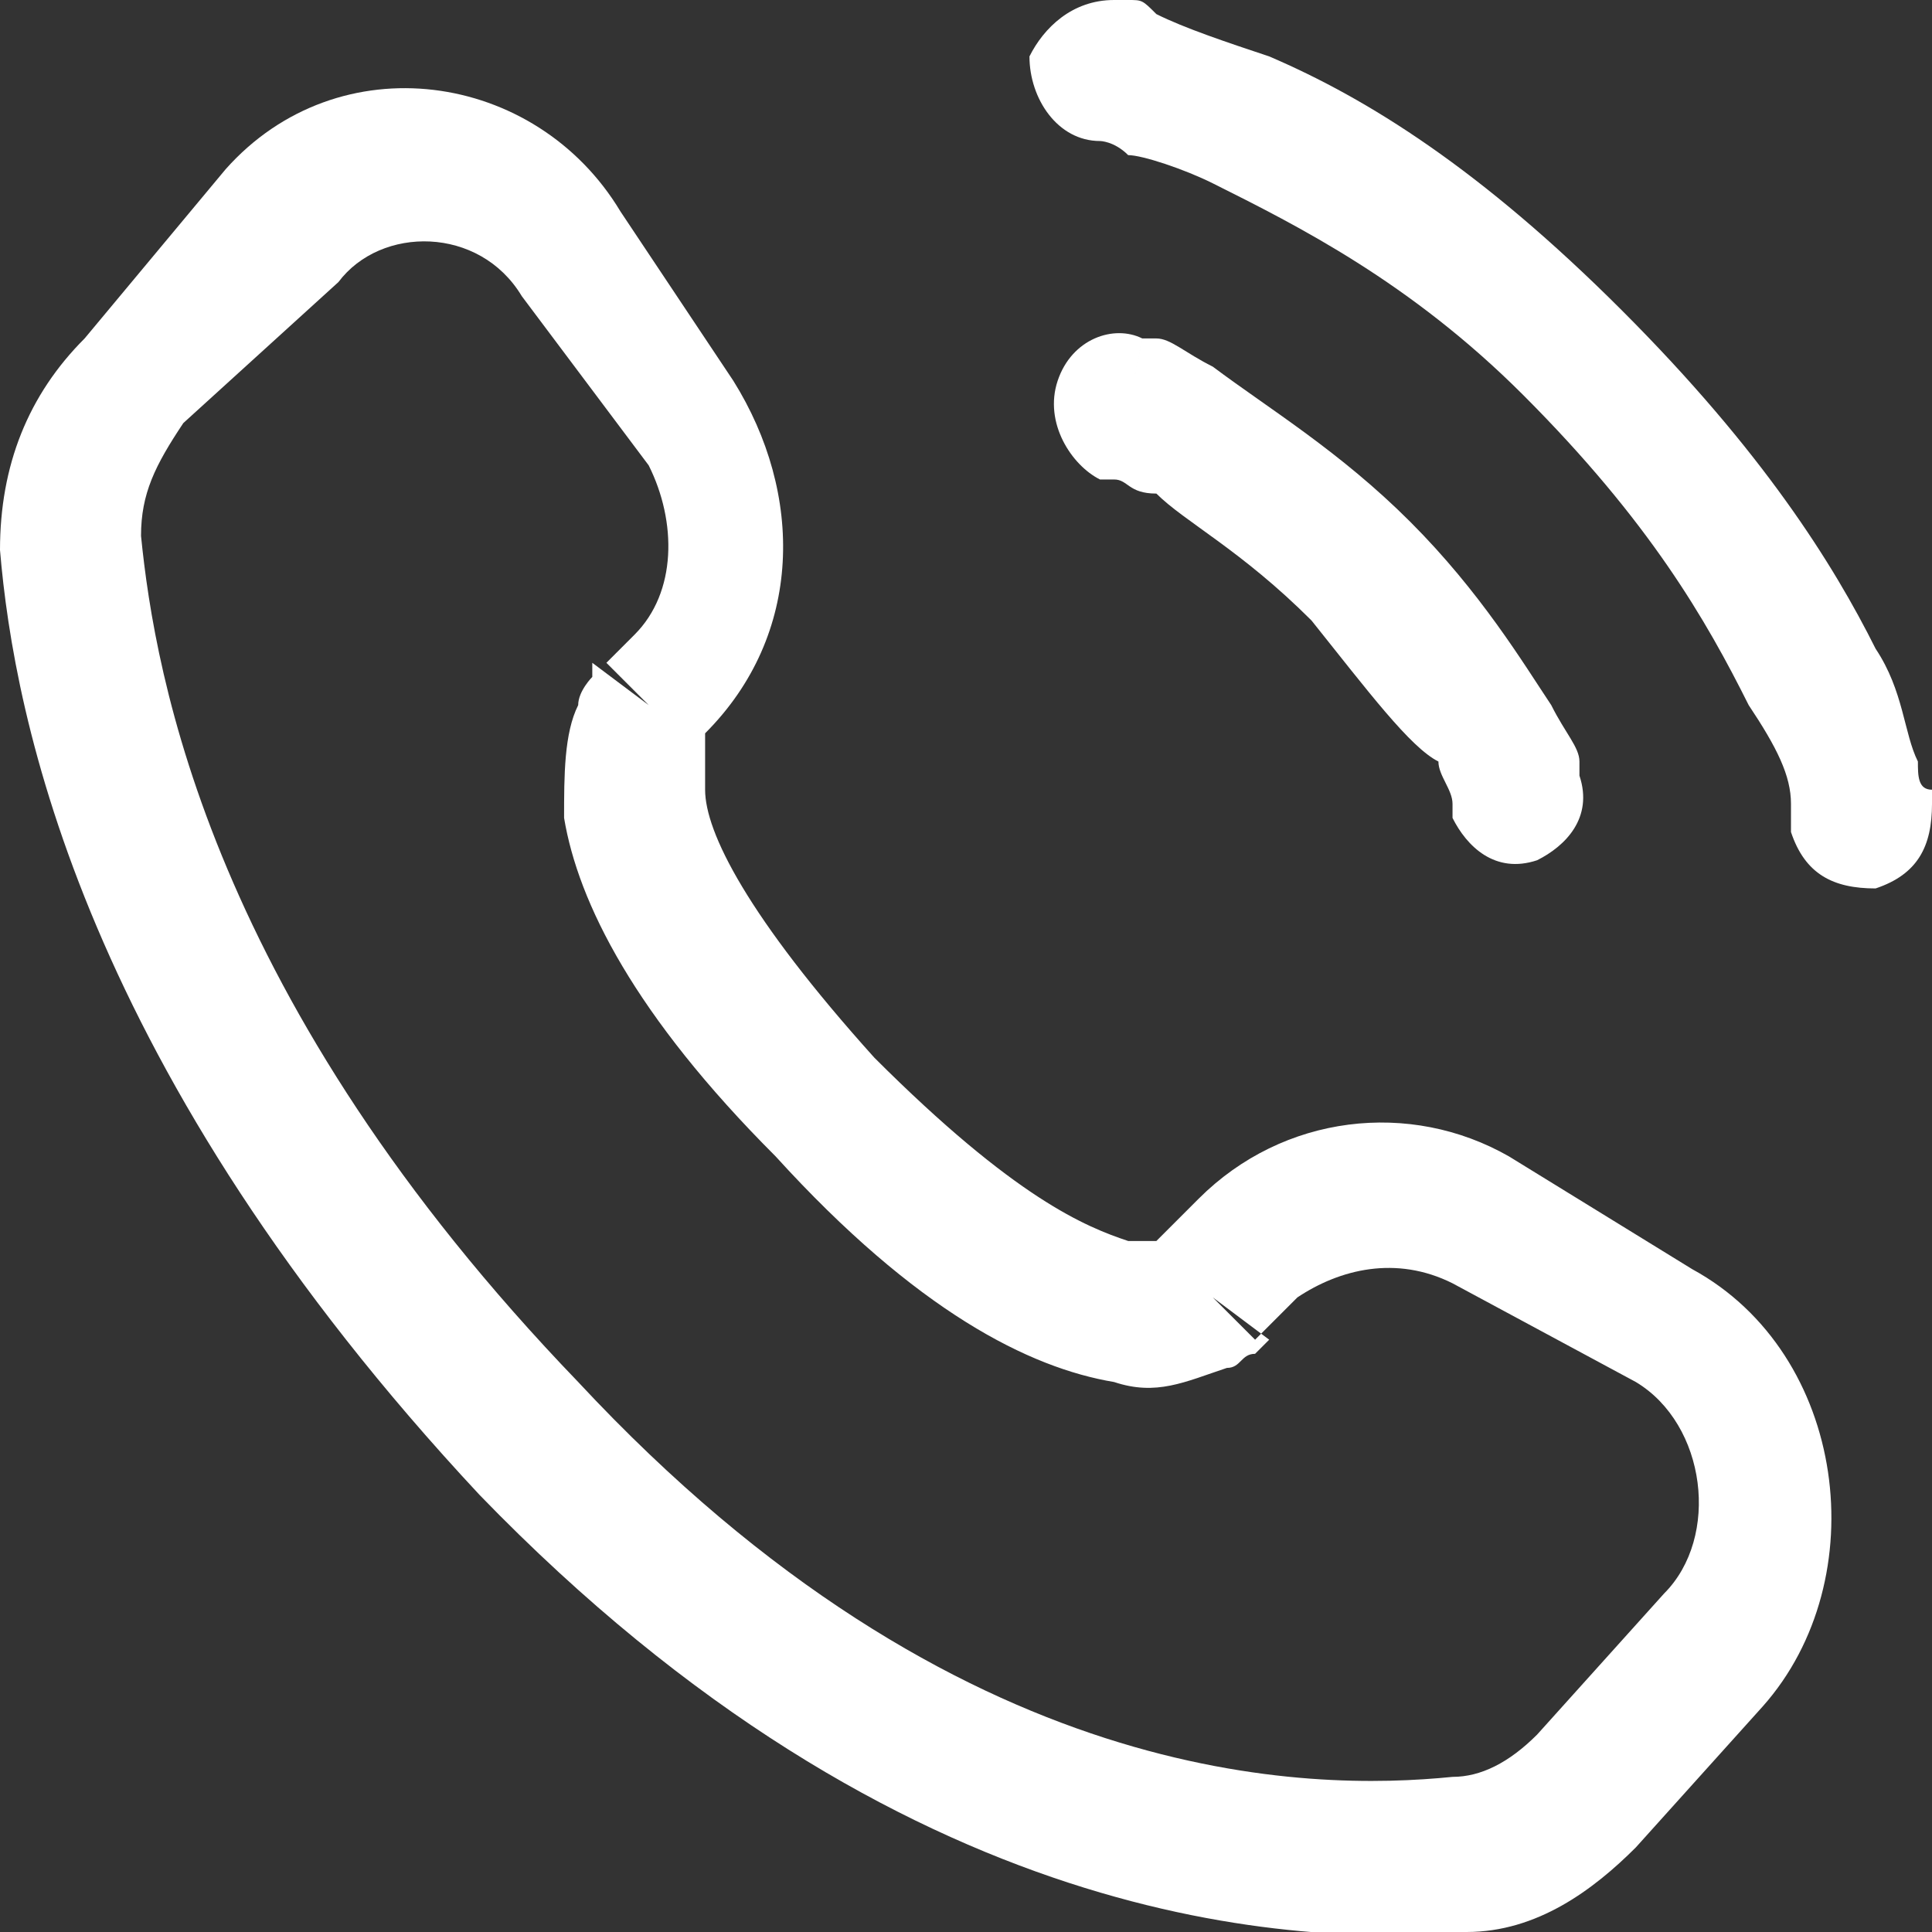
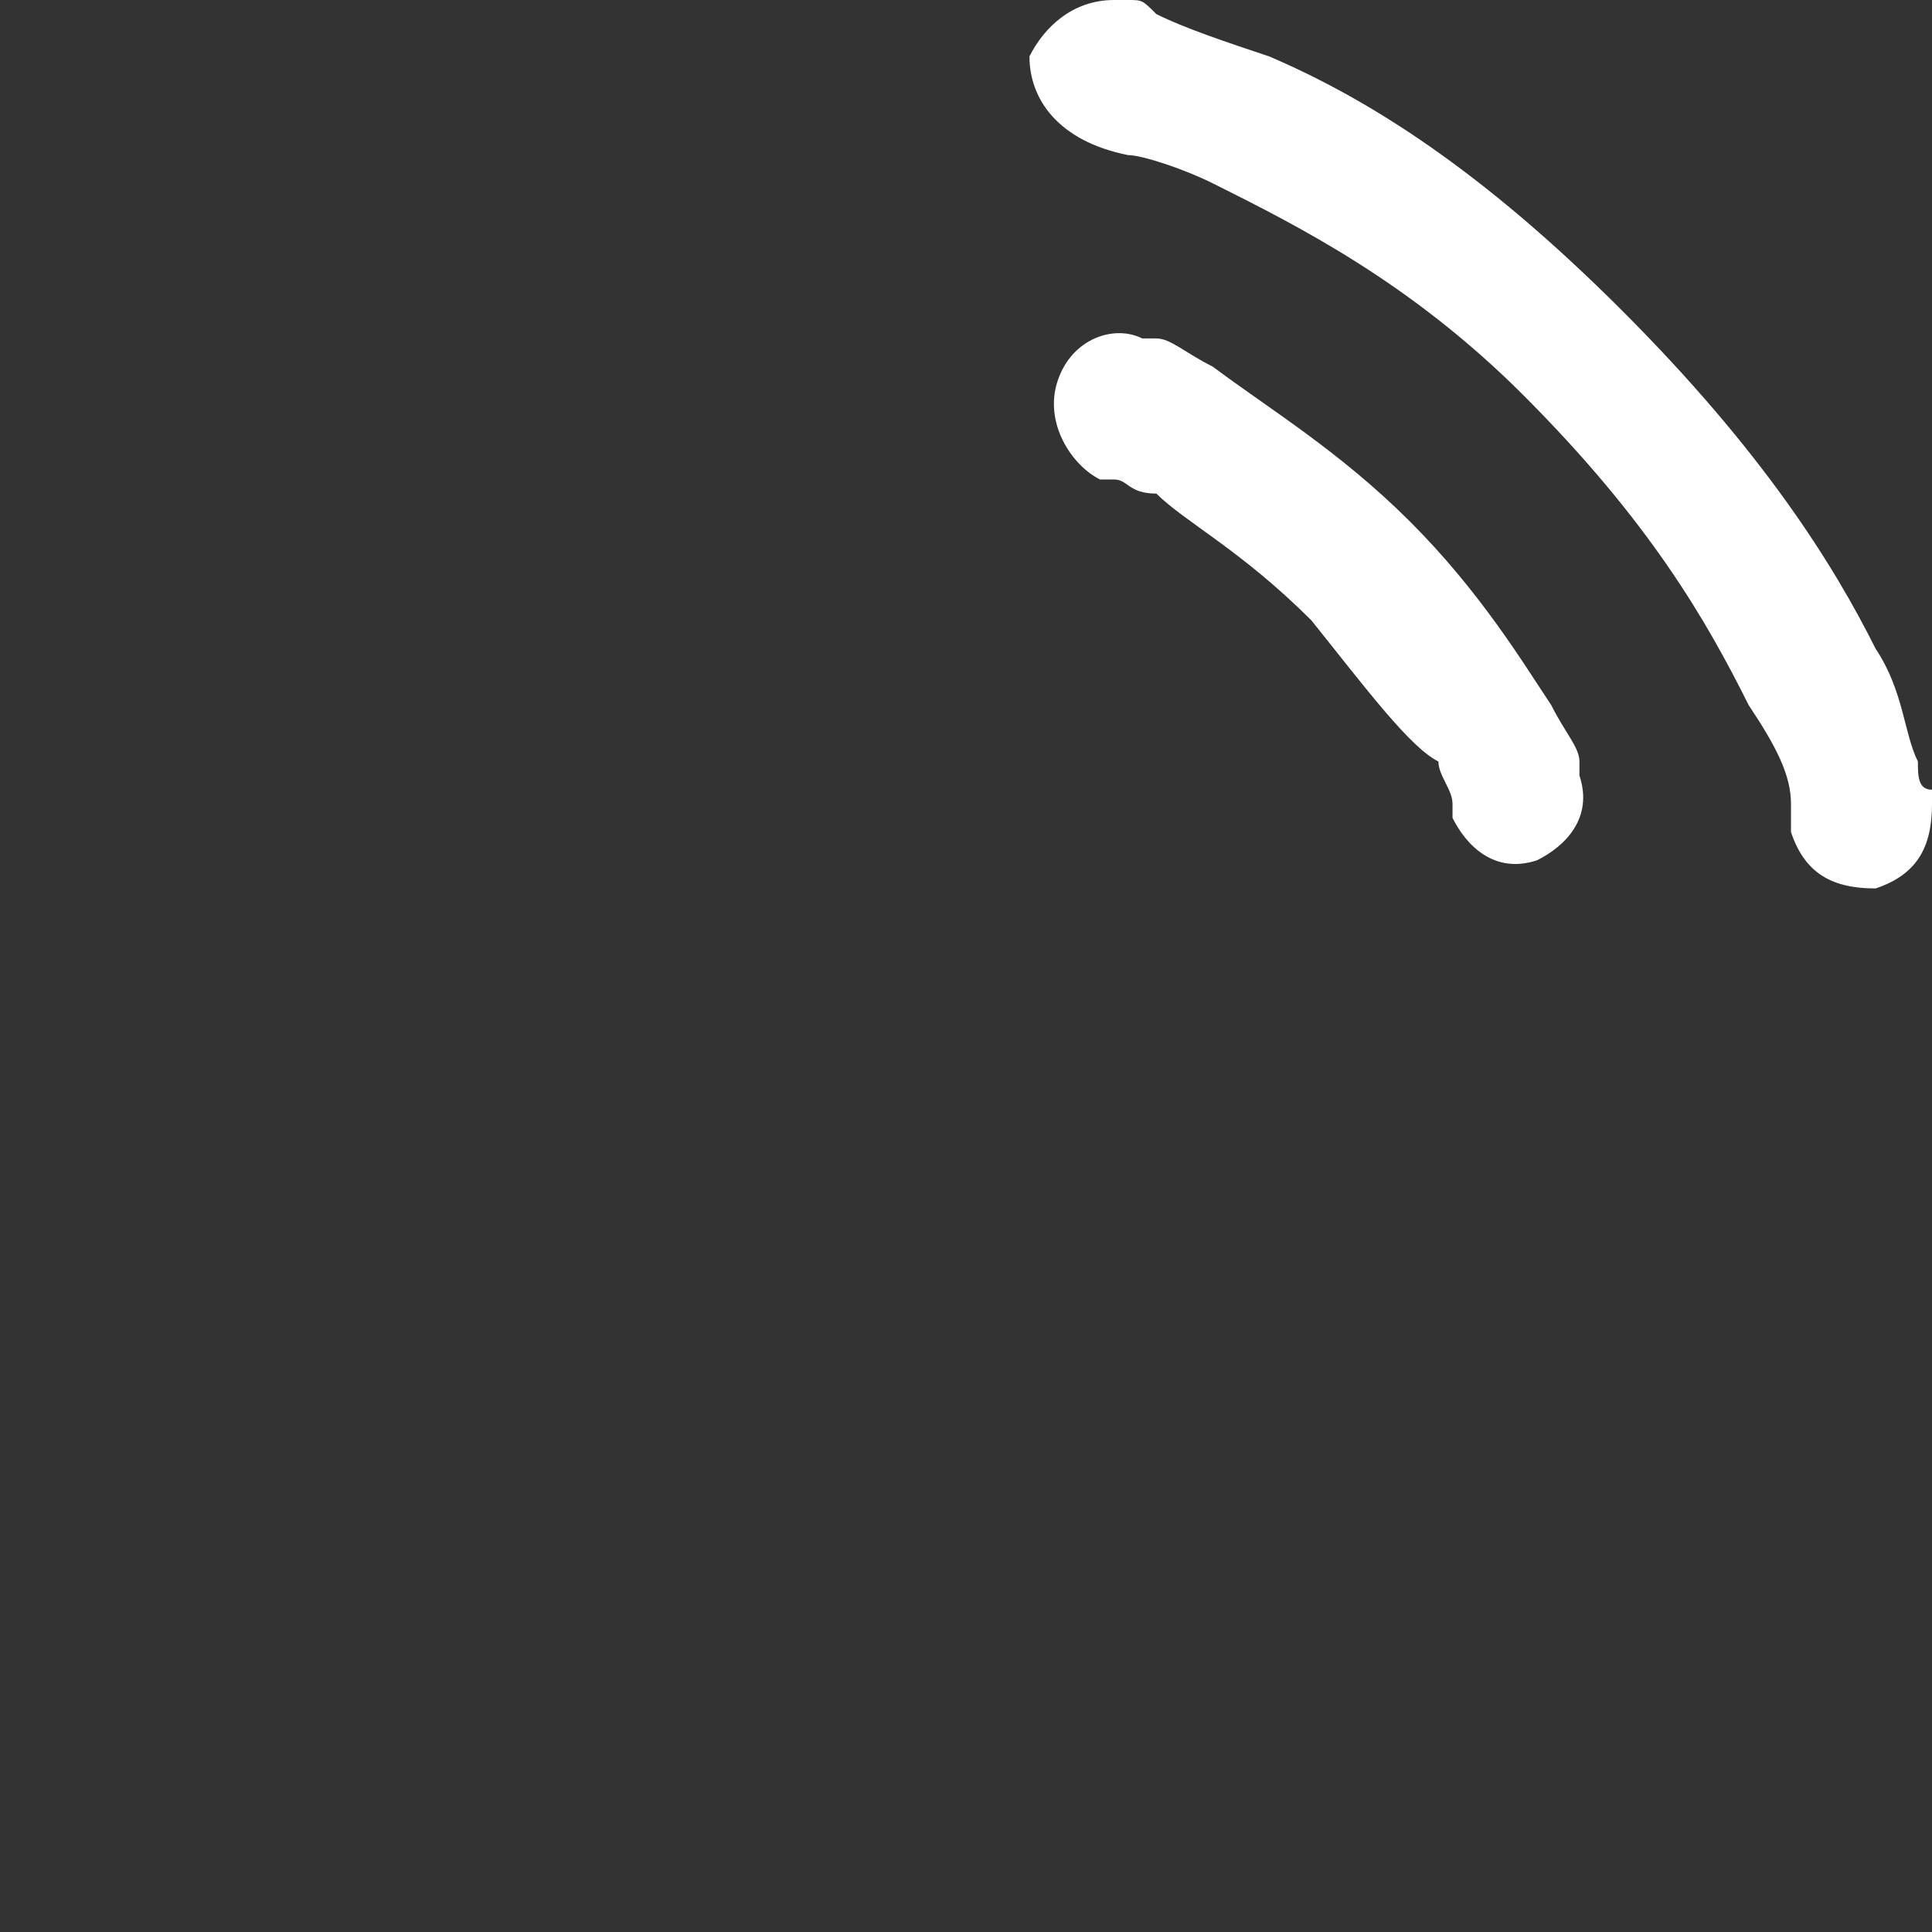
<svg xmlns="http://www.w3.org/2000/svg" version="1.1" id="Calque_1" x="0px" y="0px" viewBox="0 0 13.7 13.7" style="enable-background:new 0 0 13.7 13.7;" xml:space="preserve">
  <rect x="0" y="0" width="13.7" height="13.7" fill="#333333" stroke="none" />
  <style type="text/css">
	.st0{fill-rule:evenodd;clip-rule:evenodd;fill:#FFFFFF;}
	.st1{fill:#FFFFFF;}
</style>
-   <path class="st0" d="M1.6,1.2c0.8-0.9,2.2-0.7,2.8,0.3l0.8,1.2c0.5,0.8,0.5,1.8-0.2,2.5L5,5.4c0,0,0,0,0,0c0,0,0,0.1,0,0.2  c0,0.3,0.3,0.9,1.2,1.9c1,1,1.5,1.2,1.8,1.3c0.1,0,0.2,0,0.2,0l0.3-0.3c0.6-0.6,1.5-0.7,2.2-0.3L12,9c1.1,0.6,1.3,2.2,0.5,3.1  l-0.9,1c-0.3,0.3-0.7,0.6-1.2,0.6c-1.2,0.1-4,0-7-3.1C0.6,7.6,0.1,5.1,0,3.9l0.4,0L0,3.9c0-0.6,0.2-1.1,0.6-1.5L1.6,1.2z M3.7,2.1  c-0.3-0.5-1-0.5-1.3-0.1L1.3,3C1.1,3.3,1,3.5,1,3.8c0.1,1,0.5,3.3,3.1,6c2.7,2.9,5.2,2.9,6.2,2.8c0.2,0,0.4-0.1,0.6-0.3l0.9-1  c0.4-0.4,0.3-1.2-0.2-1.5l-1.3-0.7C9.9,8.9,9.5,9,9.2,9.2L8.9,9.5L8.6,9.2c0.4,0.3,0.4,0.3,0.4,0.3l0,0l0,0l0,0l0,0c0,0,0,0,0,0  c0,0,0,0-0.1,0.1c-0.1,0-0.1,0.1-0.2,0.1C8.4,9.8,8.2,9.9,7.9,9.8C7.3,9.7,6.5,9.3,5.5,8.2C4.5,7.2,4.1,6.4,4,5.8C4,5.5,4,5.2,4.1,5  c0-0.1,0.1-0.2,0.1-0.2c0,0,0,0,0-0.1c0,0,0,0,0,0l0,0l0,0l0,0l0,0c0,0,0,0,0.4,0.3L4.3,4.7l0.2-0.2c0.3-0.3,0.3-0.8,0.1-1.2  L3.7,2.1z" />
-   <path class="st1" d="M7.3,0.4C7.4,0.2,7.6,0,7.9,0C7.9,0,8,0,8,0c0.1,0,0.1,0,0.2,0.1c0.2,0.1,0.5,0.2,0.8,0.3  c0.7,0.3,1.5,0.8,2.5,1.8S13,4,13.3,4.6c0.2,0.3,0.2,0.6,0.3,0.8c0,0.1,0,0.2,0.1,0.2c0,0,0,0.1,0,0.1l0,0c0,0.3-0.1,0.5-0.4,0.6  c-0.3,0-0.5-0.1-0.6-0.4c0,0,0,0,0,0c0,0,0-0.1,0-0.2c0-0.2-0.1-0.4-0.3-0.7c-0.3-0.6-0.7-1.3-1.6-2.2C10,2,9.2,1.6,8.6,1.3  C8.4,1.2,8.1,1.1,8,1.1C7.9,1,7.8,1,7.8,1C7.5,1,7.3,0.7,7.3,0.4z" />
+   <path class="st1" d="M7.3,0.4C7.4,0.2,7.6,0,7.9,0C7.9,0,8,0,8,0c0.1,0,0.1,0,0.2,0.1c0.2,0.1,0.5,0.2,0.8,0.3  c0.7,0.3,1.5,0.8,2.5,1.8S13,4,13.3,4.6c0.2,0.3,0.2,0.6,0.3,0.8c0,0.1,0,0.2,0.1,0.2c0,0,0,0.1,0,0.1l0,0c0,0.3-0.1,0.5-0.4,0.6  c-0.3,0-0.5-0.1-0.6-0.4c0,0,0,0,0,0c0,0,0-0.1,0-0.2c0-0.2-0.1-0.4-0.3-0.7c-0.3-0.6-0.7-1.3-1.6-2.2C10,2,9.2,1.6,8.6,1.3  C8.4,1.2,8.1,1.1,8,1.1C7.5,1,7.3,0.7,7.3,0.4z" />
  <path class="st0" d="M7.5,2.7c0.1-0.3,0.4-0.4,0.6-0.3L8,2.9c0.1-0.5,0.1-0.5,0.1-0.5l0,0l0,0l0,0l0,0l0,0c0,0,0,0,0,0  c0,0,0.1,0,0.1,0c0.1,0,0.2,0.1,0.4,0.2C9,2.9,9.5,3.2,10,3.7c0.5,0.5,0.8,1,1,1.3c0.1,0.2,0.2,0.3,0.2,0.4c0,0,0,0.1,0,0.1  c0,0,0,0,0,0l0,0l0,0l0,0l0,0l0,0c0,0,0,0-0.5,0.1l0.5-0.1c0.1,0.3-0.1,0.5-0.3,0.6c-0.3,0.1-0.5-0.1-0.6-0.3l0,0c0,0,0,0,0-0.1  c0-0.1-0.1-0.2-0.1-0.3C10,5.3,9.7,4.9,9.3,4.4C8.8,3.9,8.4,3.7,8.2,3.5C8,3.5,8,3.4,7.9,3.4c0,0,0,0-0.1,0l0,0  C7.6,3.3,7.4,3,7.5,2.7z" />
</svg>